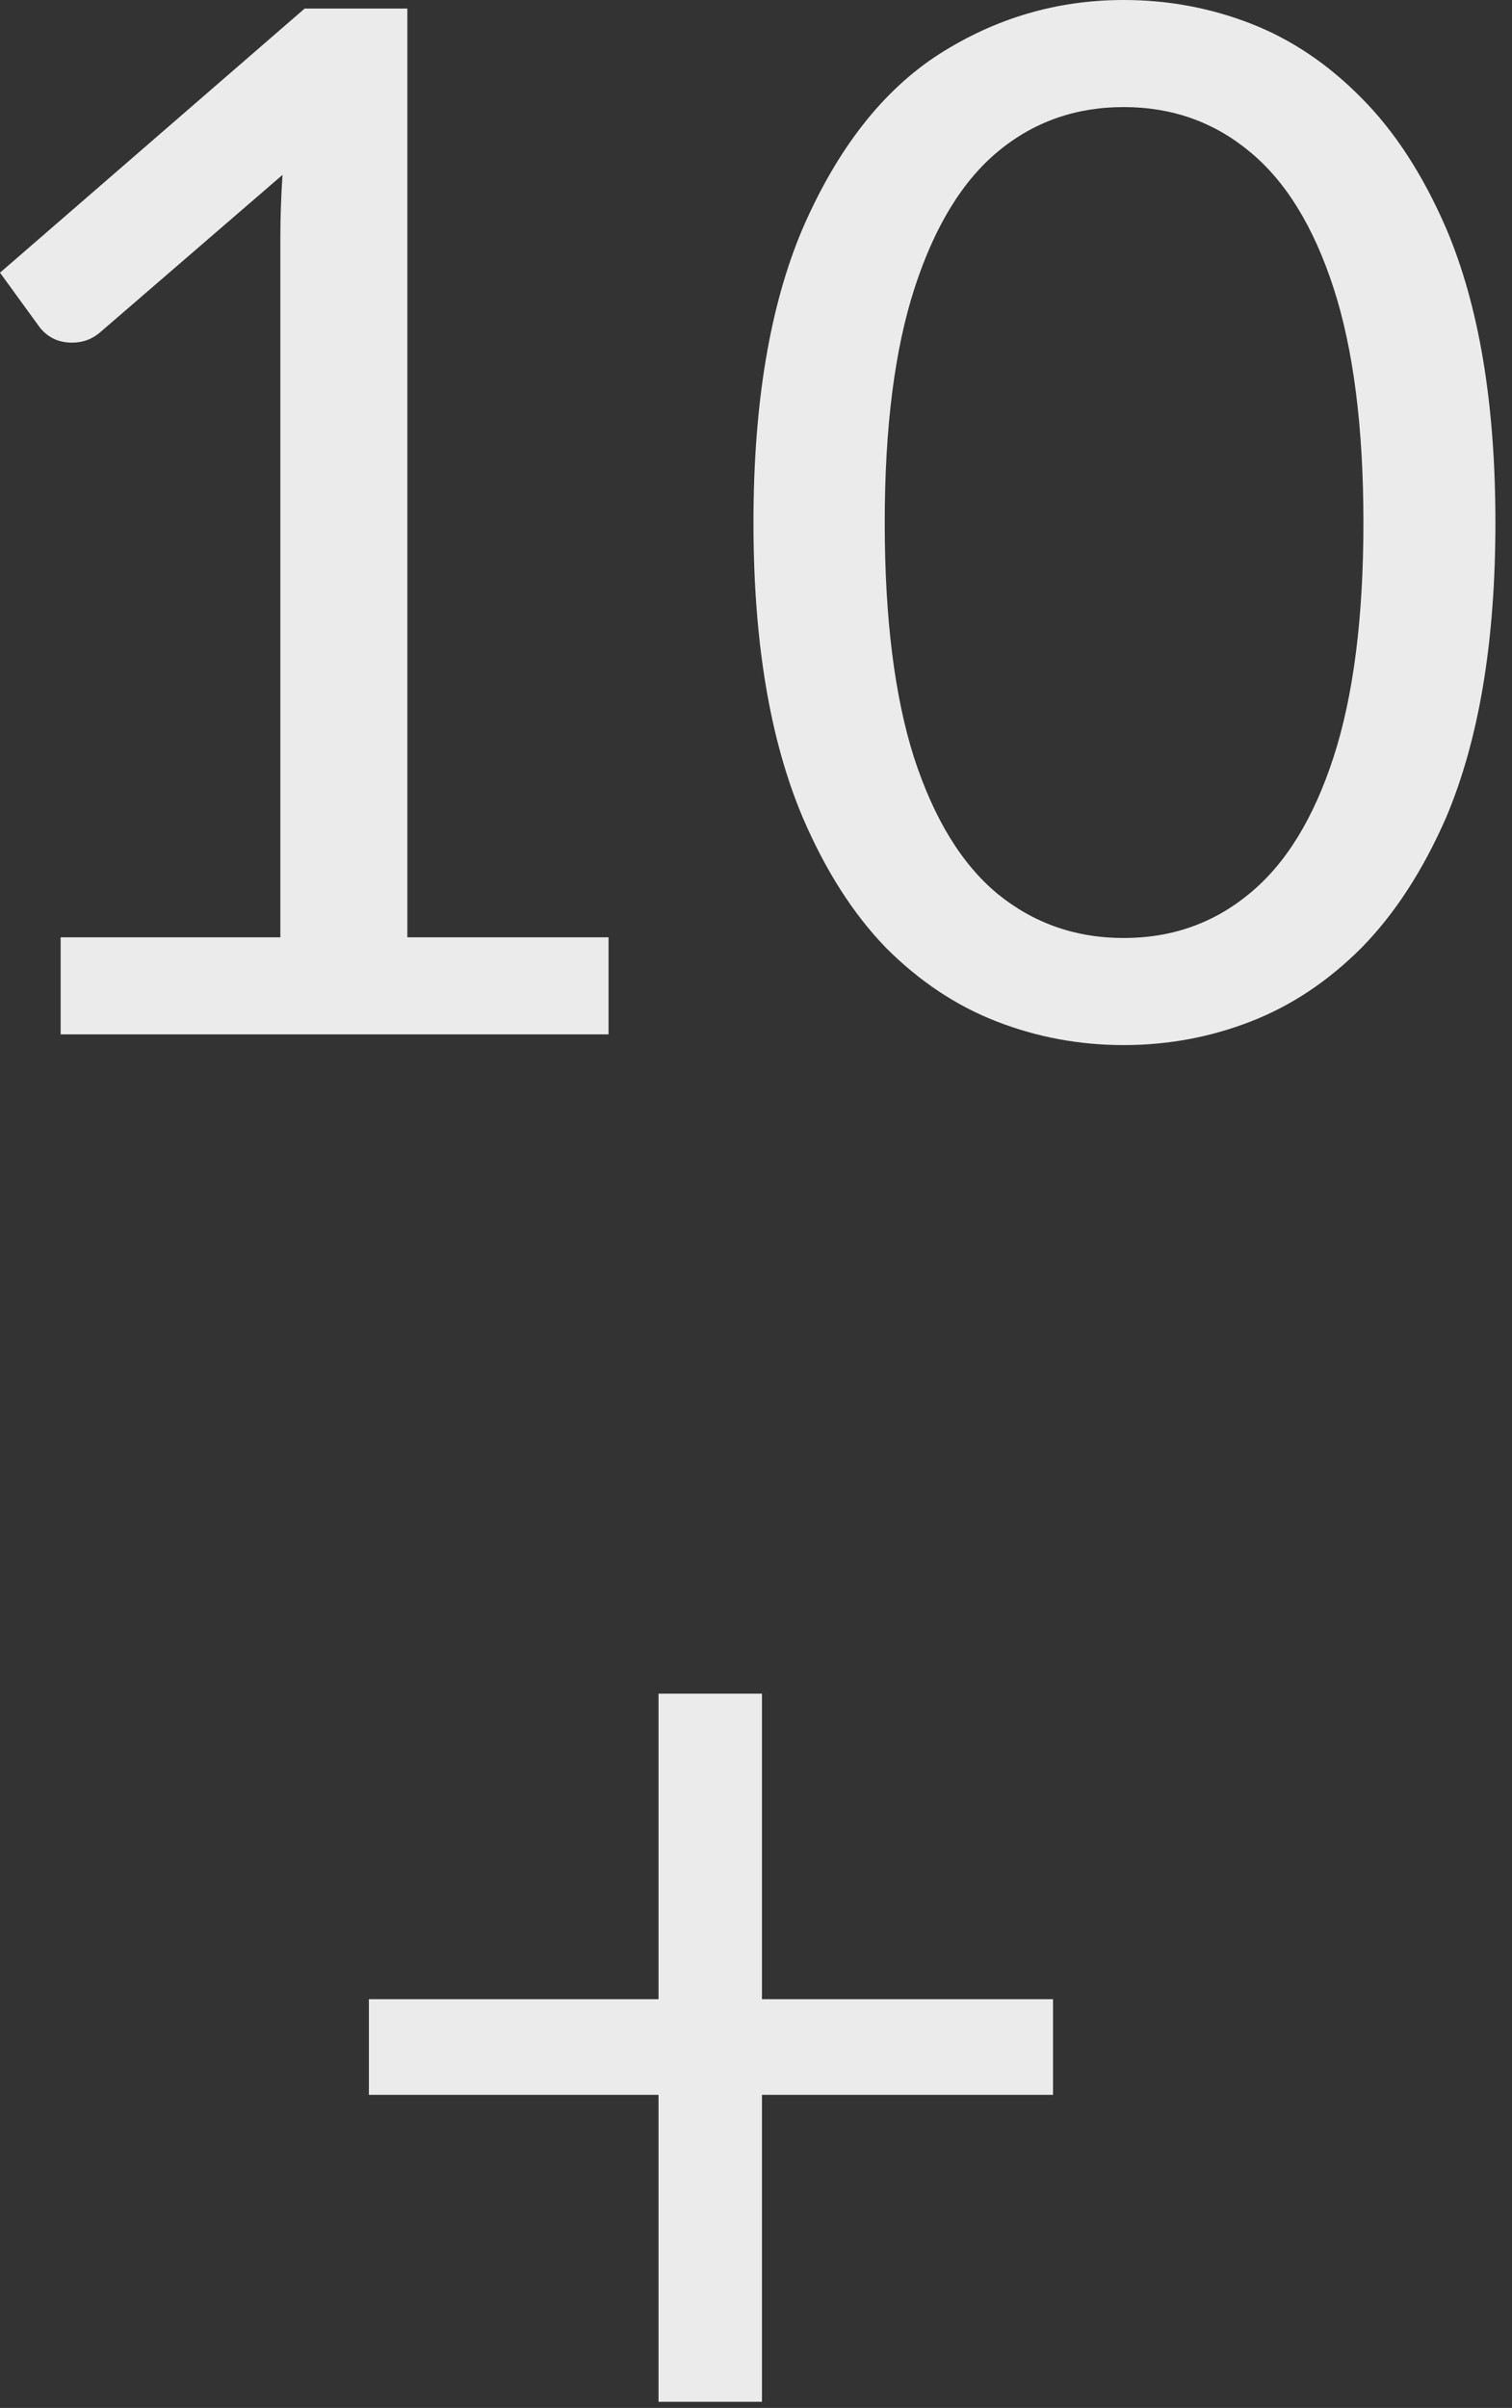
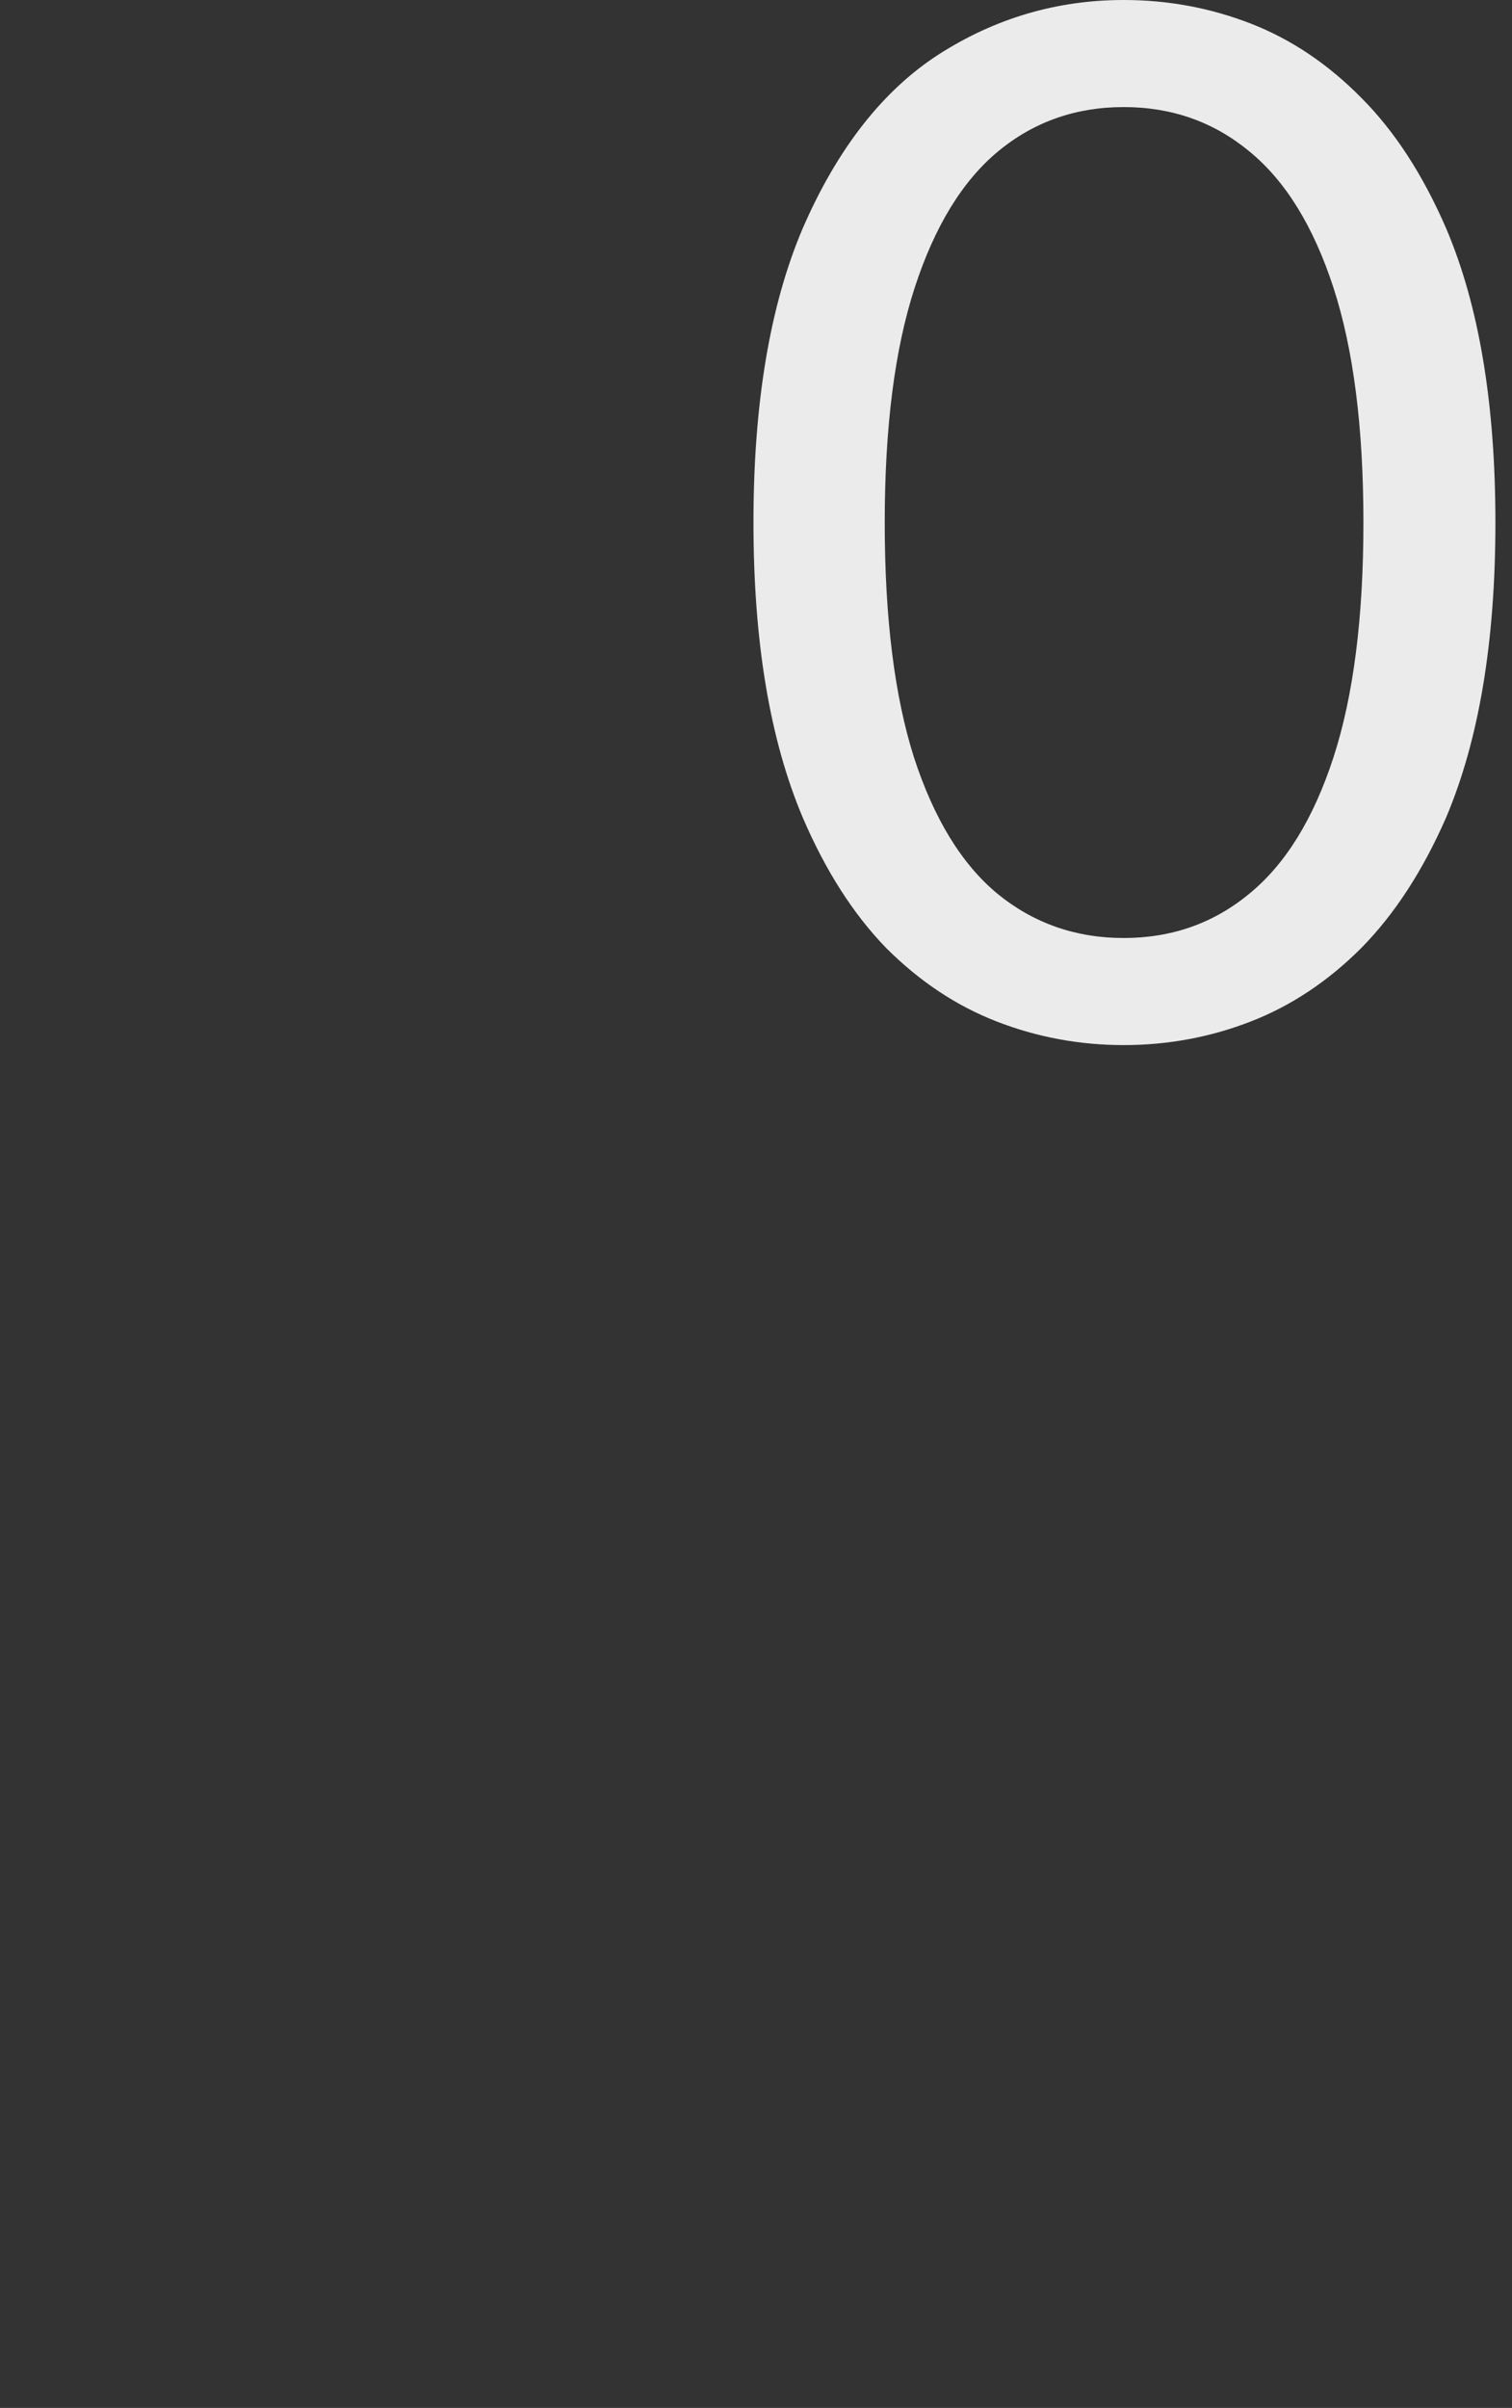
<svg xmlns="http://www.w3.org/2000/svg" width="71" height="113" viewBox="0 0 71 113" fill="none">
  <rect x="0" y="0" width="71" height="113" fill="#333333" stroke="none" />
-   <path d="M35.78 112.712H30.923V98.308H17.322V93.819H30.923V79.481H35.78V93.819H49.448V98.308H35.78V112.712Z" fill="#EBEBEB" />
  <path d="M52.767 49.044C50.69 49.044 48.703 48.675 46.804 47.938C44.906 47.202 43.175 46.051 41.612 44.488C40.071 42.902 38.764 40.859 37.692 38.358C36.151 34.717 35.381 30.105 35.381 24.522C35.381 18.939 36.151 14.338 37.692 10.72C39.323 6.968 41.456 4.243 44.091 2.546C46.748 0.849 49.641 0 52.767 0C54.844 0 56.832 0.369 58.73 1.105C60.629 1.843 62.359 3.004 63.923 4.59C65.486 6.153 66.815 8.196 67.909 10.72C69.45 14.338 70.221 18.939 70.221 24.522C70.221 30.105 69.45 34.717 67.909 38.358C66.815 40.859 65.486 42.902 63.923 44.488C62.359 46.051 60.629 47.202 58.73 47.938C56.832 48.675 54.844 49.044 52.767 49.044ZM52.767 44.019C55.023 44.019 56.988 43.327 58.663 41.942C60.361 40.557 61.678 38.425 62.616 35.544C63.554 32.663 64.023 28.989 64.023 24.522C64.023 20.055 63.554 16.381 62.616 13.501C61.678 10.62 60.361 8.487 58.663 7.102C56.988 5.717 55.023 5.025 52.767 5.025C50.512 5.025 48.546 5.717 46.871 7.102C45.196 8.487 43.89 10.62 42.952 13.501C42.014 16.381 41.545 20.055 41.545 24.522C41.545 28.989 42.003 32.663 42.918 35.544C43.856 38.425 45.163 40.557 46.838 41.942C48.535 43.327 50.512 44.019 52.767 44.019Z" fill="#EBEBEB" />
-   <path d="M28.576 48.541H2.848V43.985H13.165V11.189C13.165 10.206 13.199 9.212 13.266 8.207L4.723 15.577C4.344 15.912 3.897 16.08 3.384 16.08C2.758 16.08 2.256 15.845 1.876 15.376L0 12.797L14.305 0.402H19.128V43.985H28.576V48.541Z" fill="#EBEBEB" />
</svg>